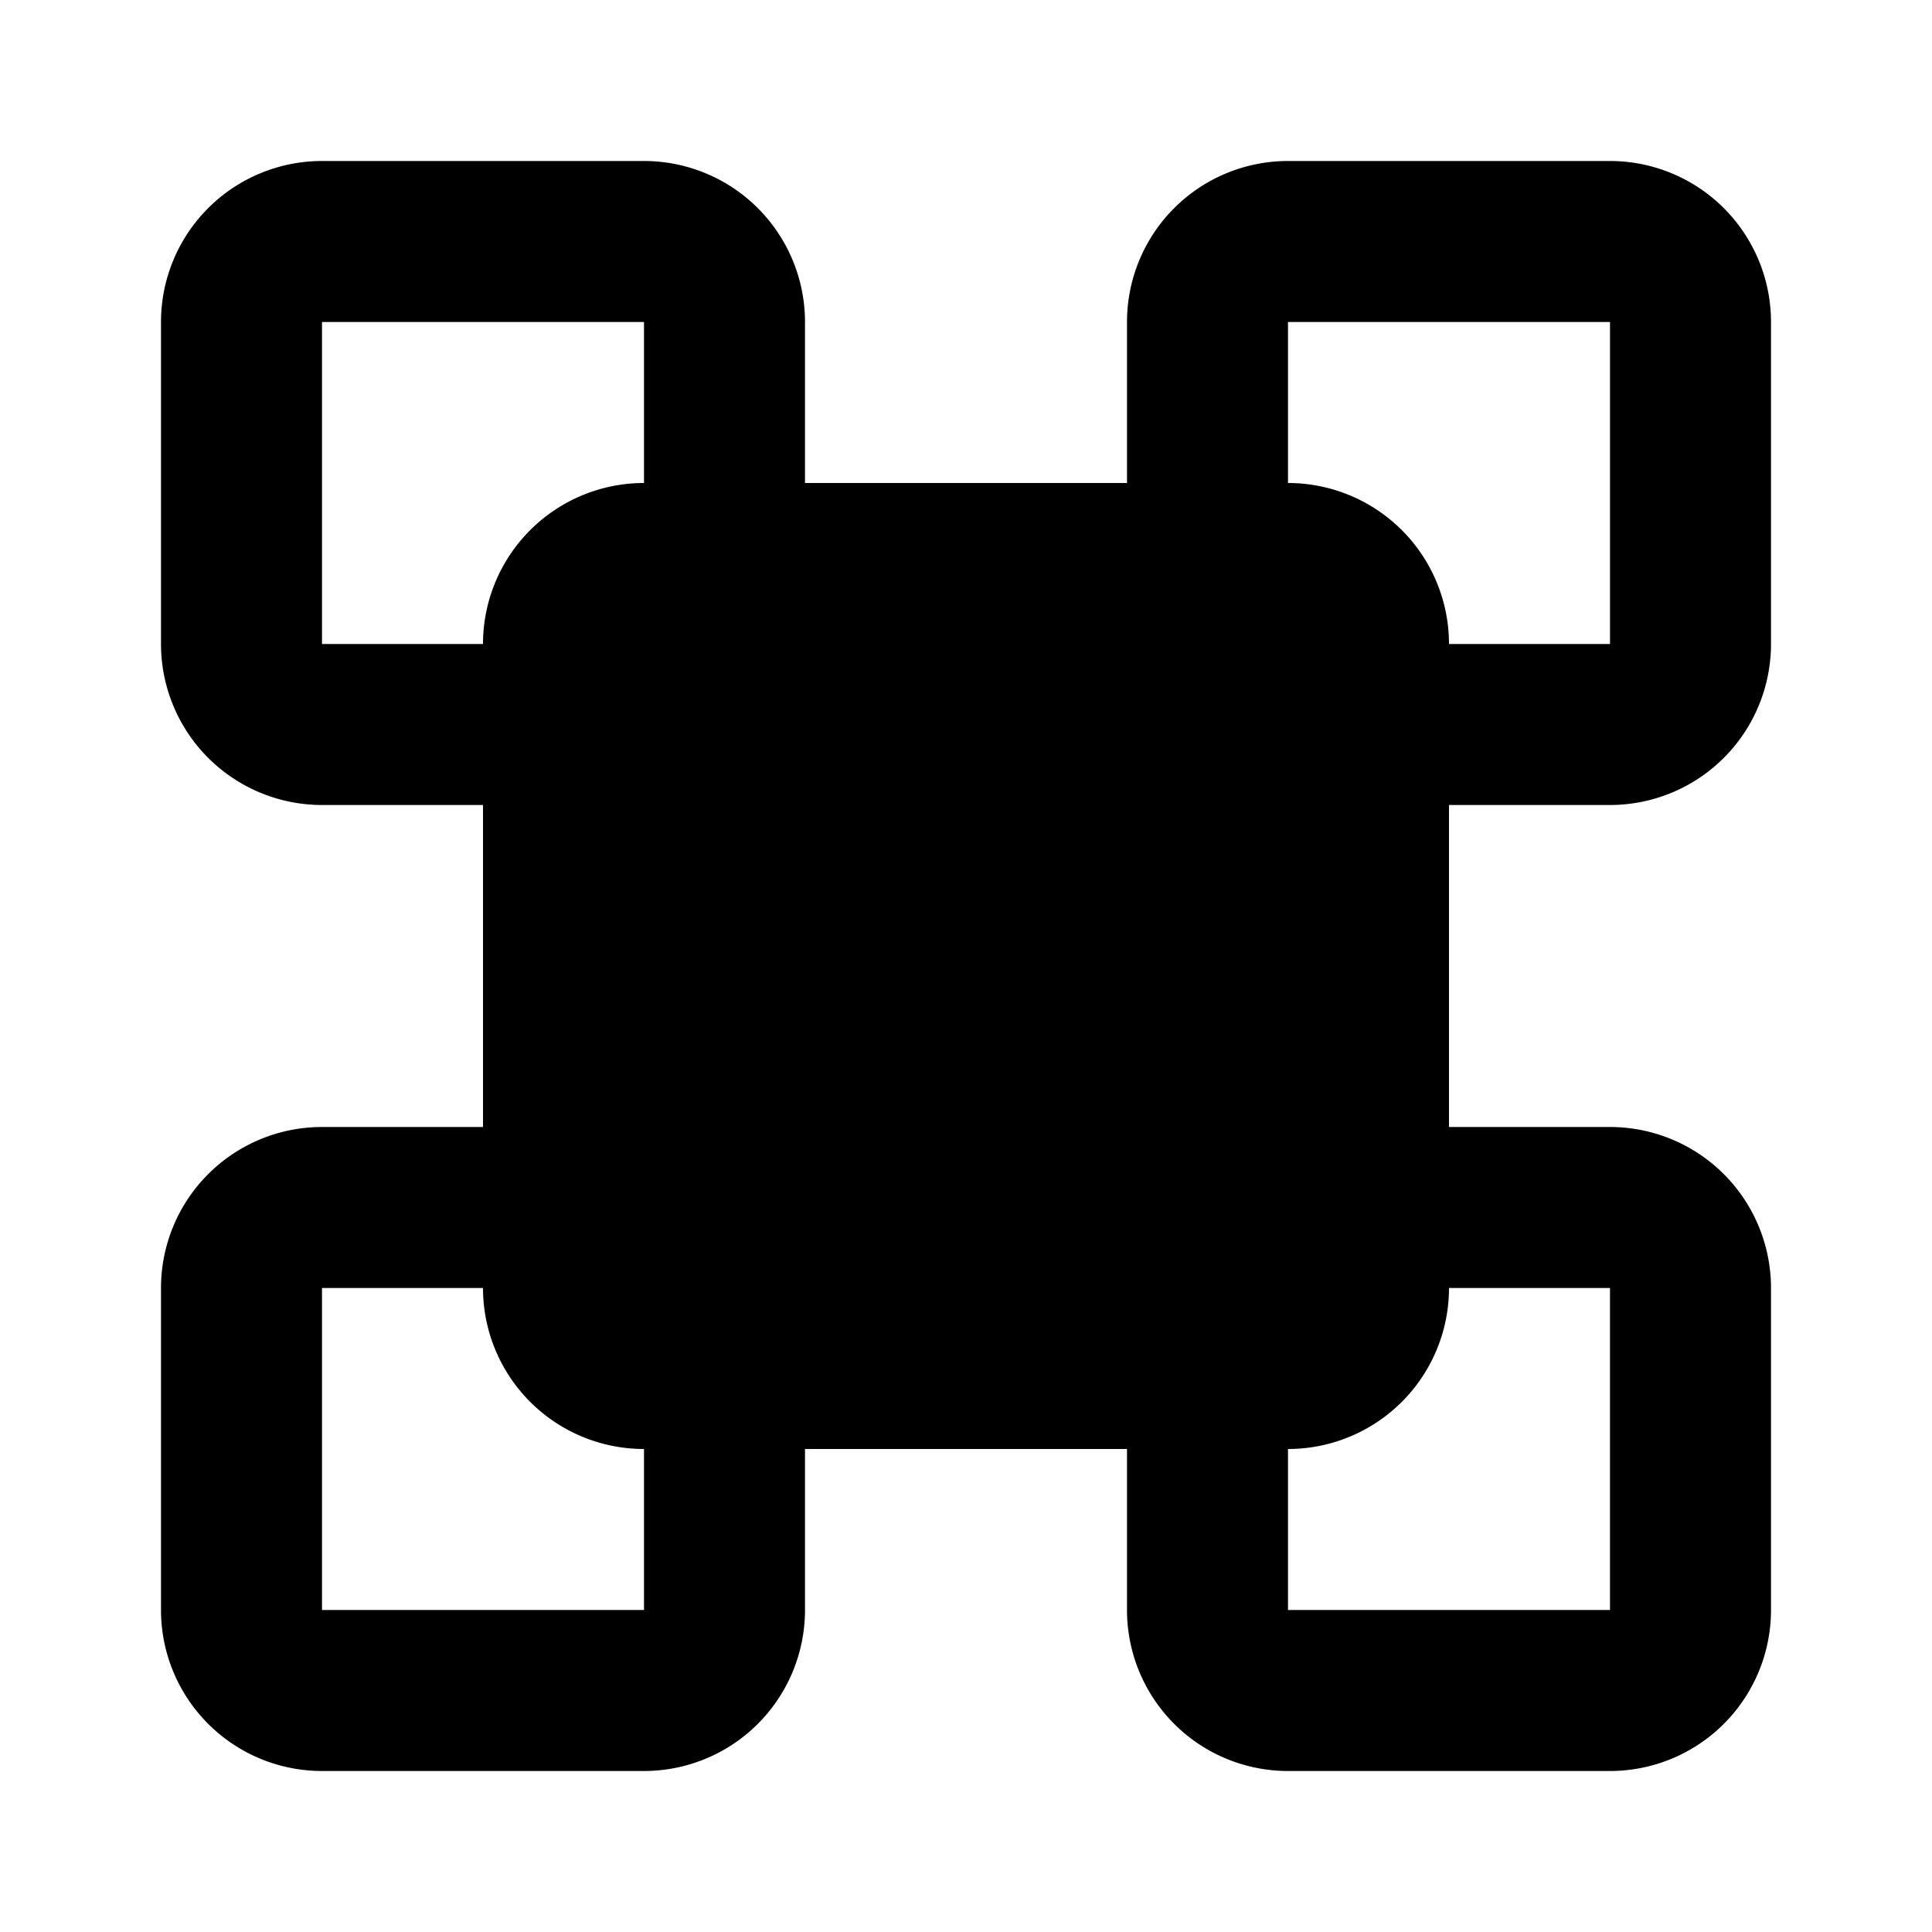
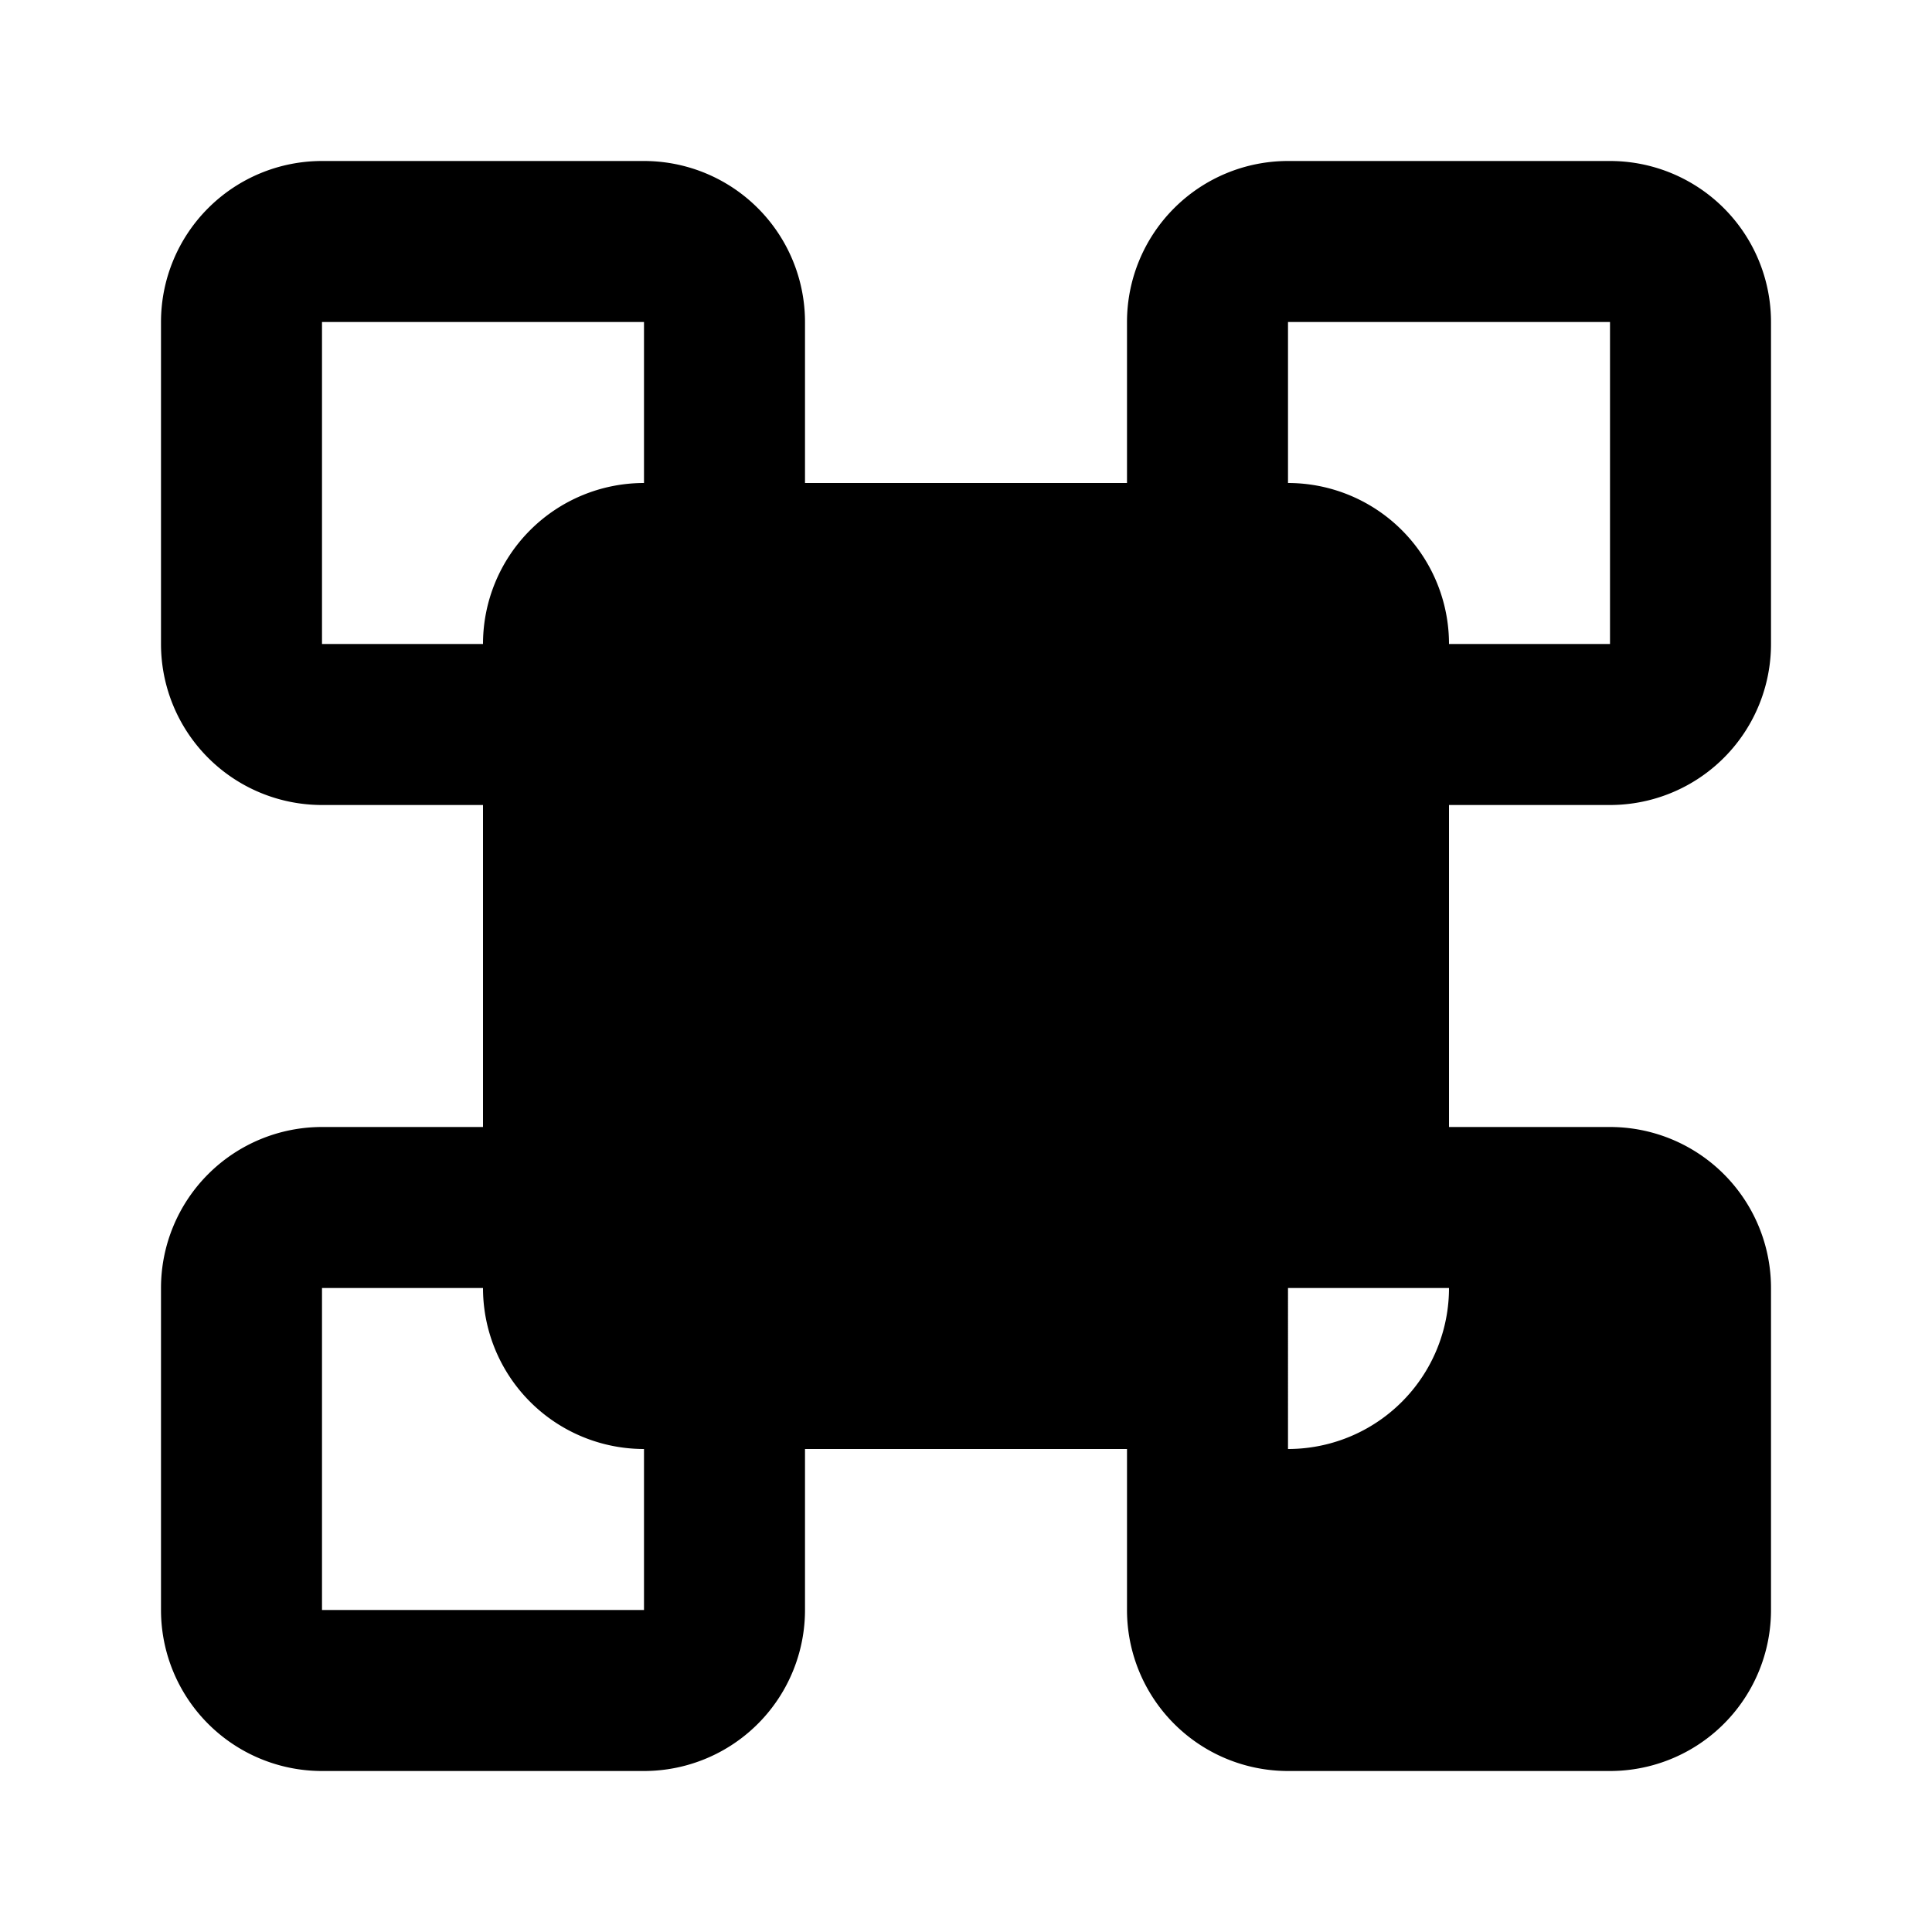
<svg xmlns="http://www.w3.org/2000/svg" width="24" height="24" fill="currentColor" viewBox="0 0 24 24">
-   <path fill="currentColor" fill-rule="evenodd" d="M10 6V4a2 2 0 0 0-2-2H4a2 2 0 0 0-2 2v4a2 2 0 0 0 2 2h2v4H4a2 2 0 0 0-2 2v4a2 2 0 0 0 2 2h4a2 2 0 0 0 2-2v-2h4v2a2 2 0 0 0 2 2h4a2 2 0 0 0 2-2v-4a2 2 0 0 0-2-2h-2v-4h2a2 2 0 0 0 2-2V4a2 2 0 0 0-2-2h-4a2 2 0 0 0-2 2v2h-4ZM8 4H4v4h2a2 2 0 0 1 2-2V4Zm10 4a2 2 0 0 0-2-2V4h4v4h-2Zm-2 10a2 2 0 0 0 2-2h2v4h-4v-2ZM6 16a2 2 0 0 0 2 2v2H4v-4h2Z" clip-rule="evenodd" />
+   <path fill="currentColor" fill-rule="evenodd" d="M10 6V4a2 2 0 0 0-2-2H4a2 2 0 0 0-2 2v4a2 2 0 0 0 2 2h2v4H4a2 2 0 0 0-2 2v4a2 2 0 0 0 2 2h4a2 2 0 0 0 2-2v-2h4v2a2 2 0 0 0 2 2h4a2 2 0 0 0 2-2v-4a2 2 0 0 0-2-2h-2v-4h2a2 2 0 0 0 2-2V4a2 2 0 0 0-2-2h-4a2 2 0 0 0-2 2v2h-4ZM8 4H4v4h2a2 2 0 0 1 2-2V4Zm10 4a2 2 0 0 0-2-2V4h4v4h-2Zm-2 10a2 2 0 0 0 2-2h2h-4v-2ZM6 16a2 2 0 0 0 2 2v2H4v-4h2Z" clip-rule="evenodd" />
</svg>